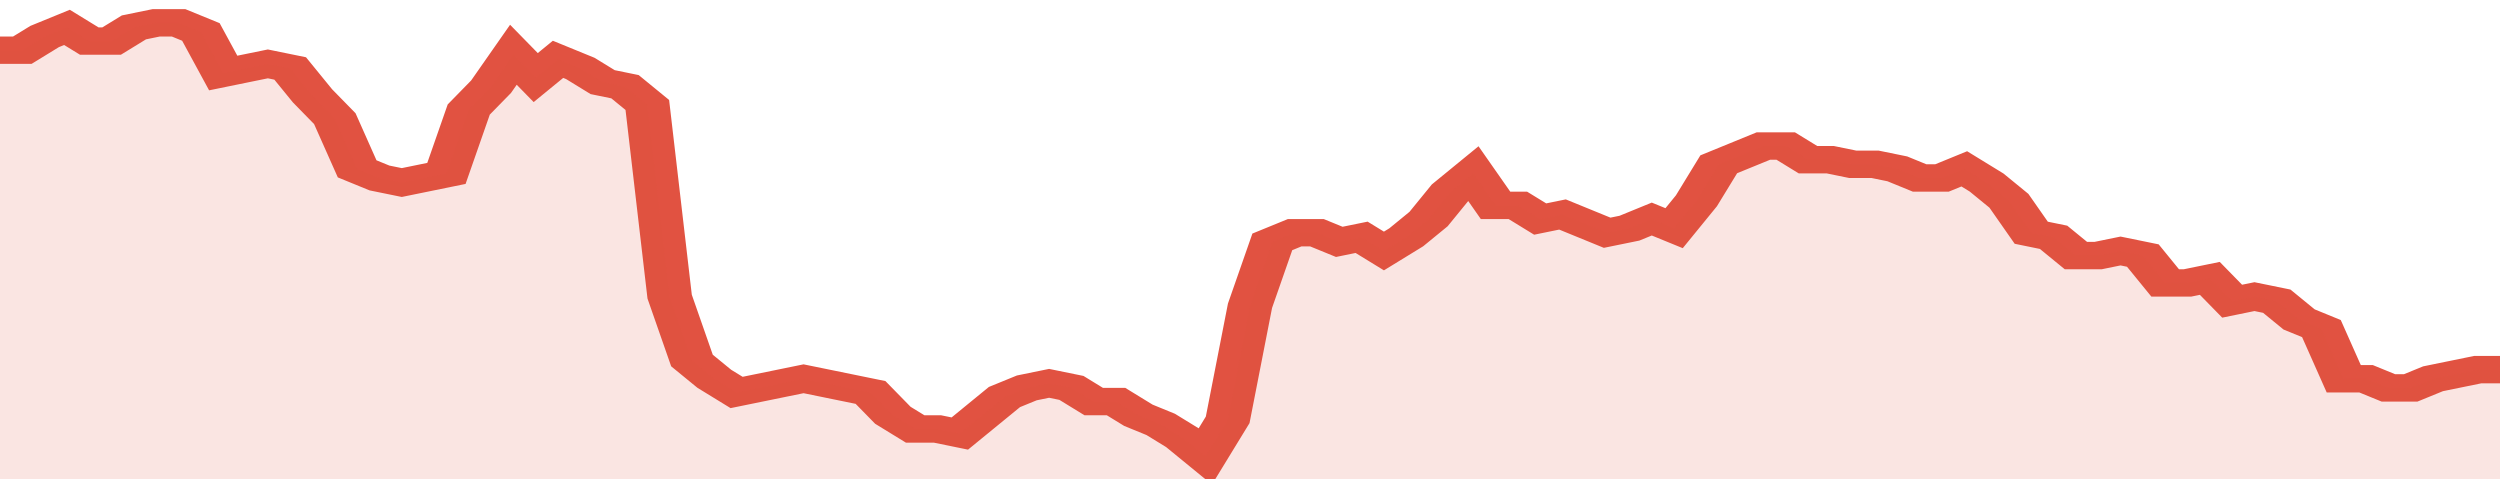
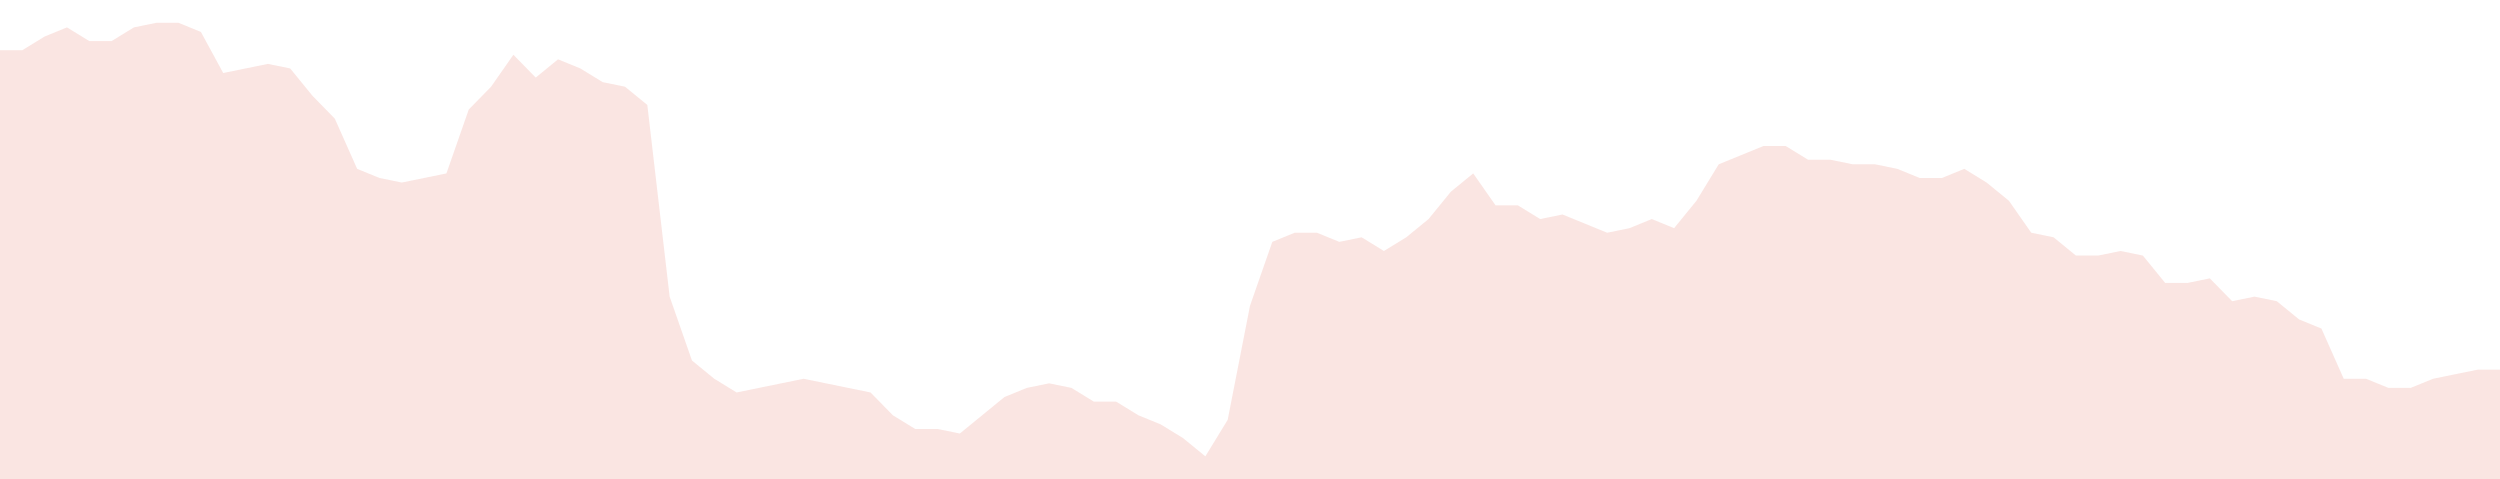
<svg xmlns="http://www.w3.org/2000/svg" viewBox="0 0 336 105" width="120" height="23" preserveAspectRatio="none">
-   <polyline fill="none" stroke="#E15241" stroke-width="6" points="0, 11 3, 11 6, 8 9, 6 12, 9 15, 9 18, 6 21, 5 24, 5 27, 7 30, 16 33, 15 36, 14 39, 15 42, 21 45, 26 48, 37 51, 39 54, 40 57, 39 60, 38 63, 24 66, 19 69, 12 72, 17 75, 13 78, 15 81, 18 84, 19 87, 23 90, 65 93, 79 96, 83 99, 86 102, 85 105, 84 108, 83 111, 84 114, 85 117, 86 120, 91 123, 94 126, 94 129, 95 132, 91 135, 87 138, 85 141, 84 144, 85 147, 88 150, 88 153, 91 156, 93 159, 96 162, 100 165, 92 168, 67 171, 53 174, 51 177, 51 180, 53 183, 52 186, 55 189, 52 192, 48 195, 42 198, 38 201, 45 204, 45 207, 48 210, 47 213, 49 216, 51 219, 50 222, 48 225, 50 228, 44 231, 36 234, 34 237, 32 240, 32 243, 35 246, 35 249, 36 252, 36 255, 37 258, 39 261, 39 264, 37 267, 40 270, 44 273, 51 276, 52 279, 56 282, 56 285, 55 288, 56 291, 62 294, 62 297, 61 300, 66 303, 65 306, 66 309, 70 312, 72 315, 83 318, 83 321, 85 324, 85 327, 83 330, 82 333, 81 336, 81 336, 81 "> </polyline>
  <polygon fill="#E15241" opacity="0.15" points="0, 105 0, 11 3, 11 6, 8 9, 6 12, 9 15, 9 18, 6 21, 5 24, 5 27, 7 30, 16 33, 15 36, 14 39, 15 42, 21 45, 26 48, 37 51, 39 54, 40 57, 39 60, 38 63, 24 66, 19 69, 12 72, 17 75, 13 78, 15 81, 18 84, 19 87, 23 90, 65 93, 79 96, 83 99, 86 102, 85 105, 84 108, 83 111, 84 114, 85 117, 86 120, 91 123, 94 126, 94 129, 95 132, 91 135, 87 138, 85 141, 84 144, 85 147, 88 150, 88 153, 91 156, 93 159, 96 162, 100 165, 92 168, 67 171, 53 174, 51 177, 51 180, 53 183, 52 186, 55 189, 52 192, 48 195, 42 198, 38 201, 45 204, 45 207, 48 210, 47 213, 49 216, 51 219, 50 222, 48 225, 50 228, 44 231, 36 234, 34 237, 32 240, 32 243, 35 246, 35 249, 36 252, 36 255, 37 258, 39 261, 39 264, 37 267, 40 270, 44 273, 51 276, 52 279, 56 282, 56 285, 55 288, 56 291, 62 294, 62 297, 61 300, 66 303, 65 306, 66 309, 70 312, 72 315, 83 318, 83 321, 85 324, 85 327, 83 330, 82 333, 81 336, 81 336, 105 " />
</svg>